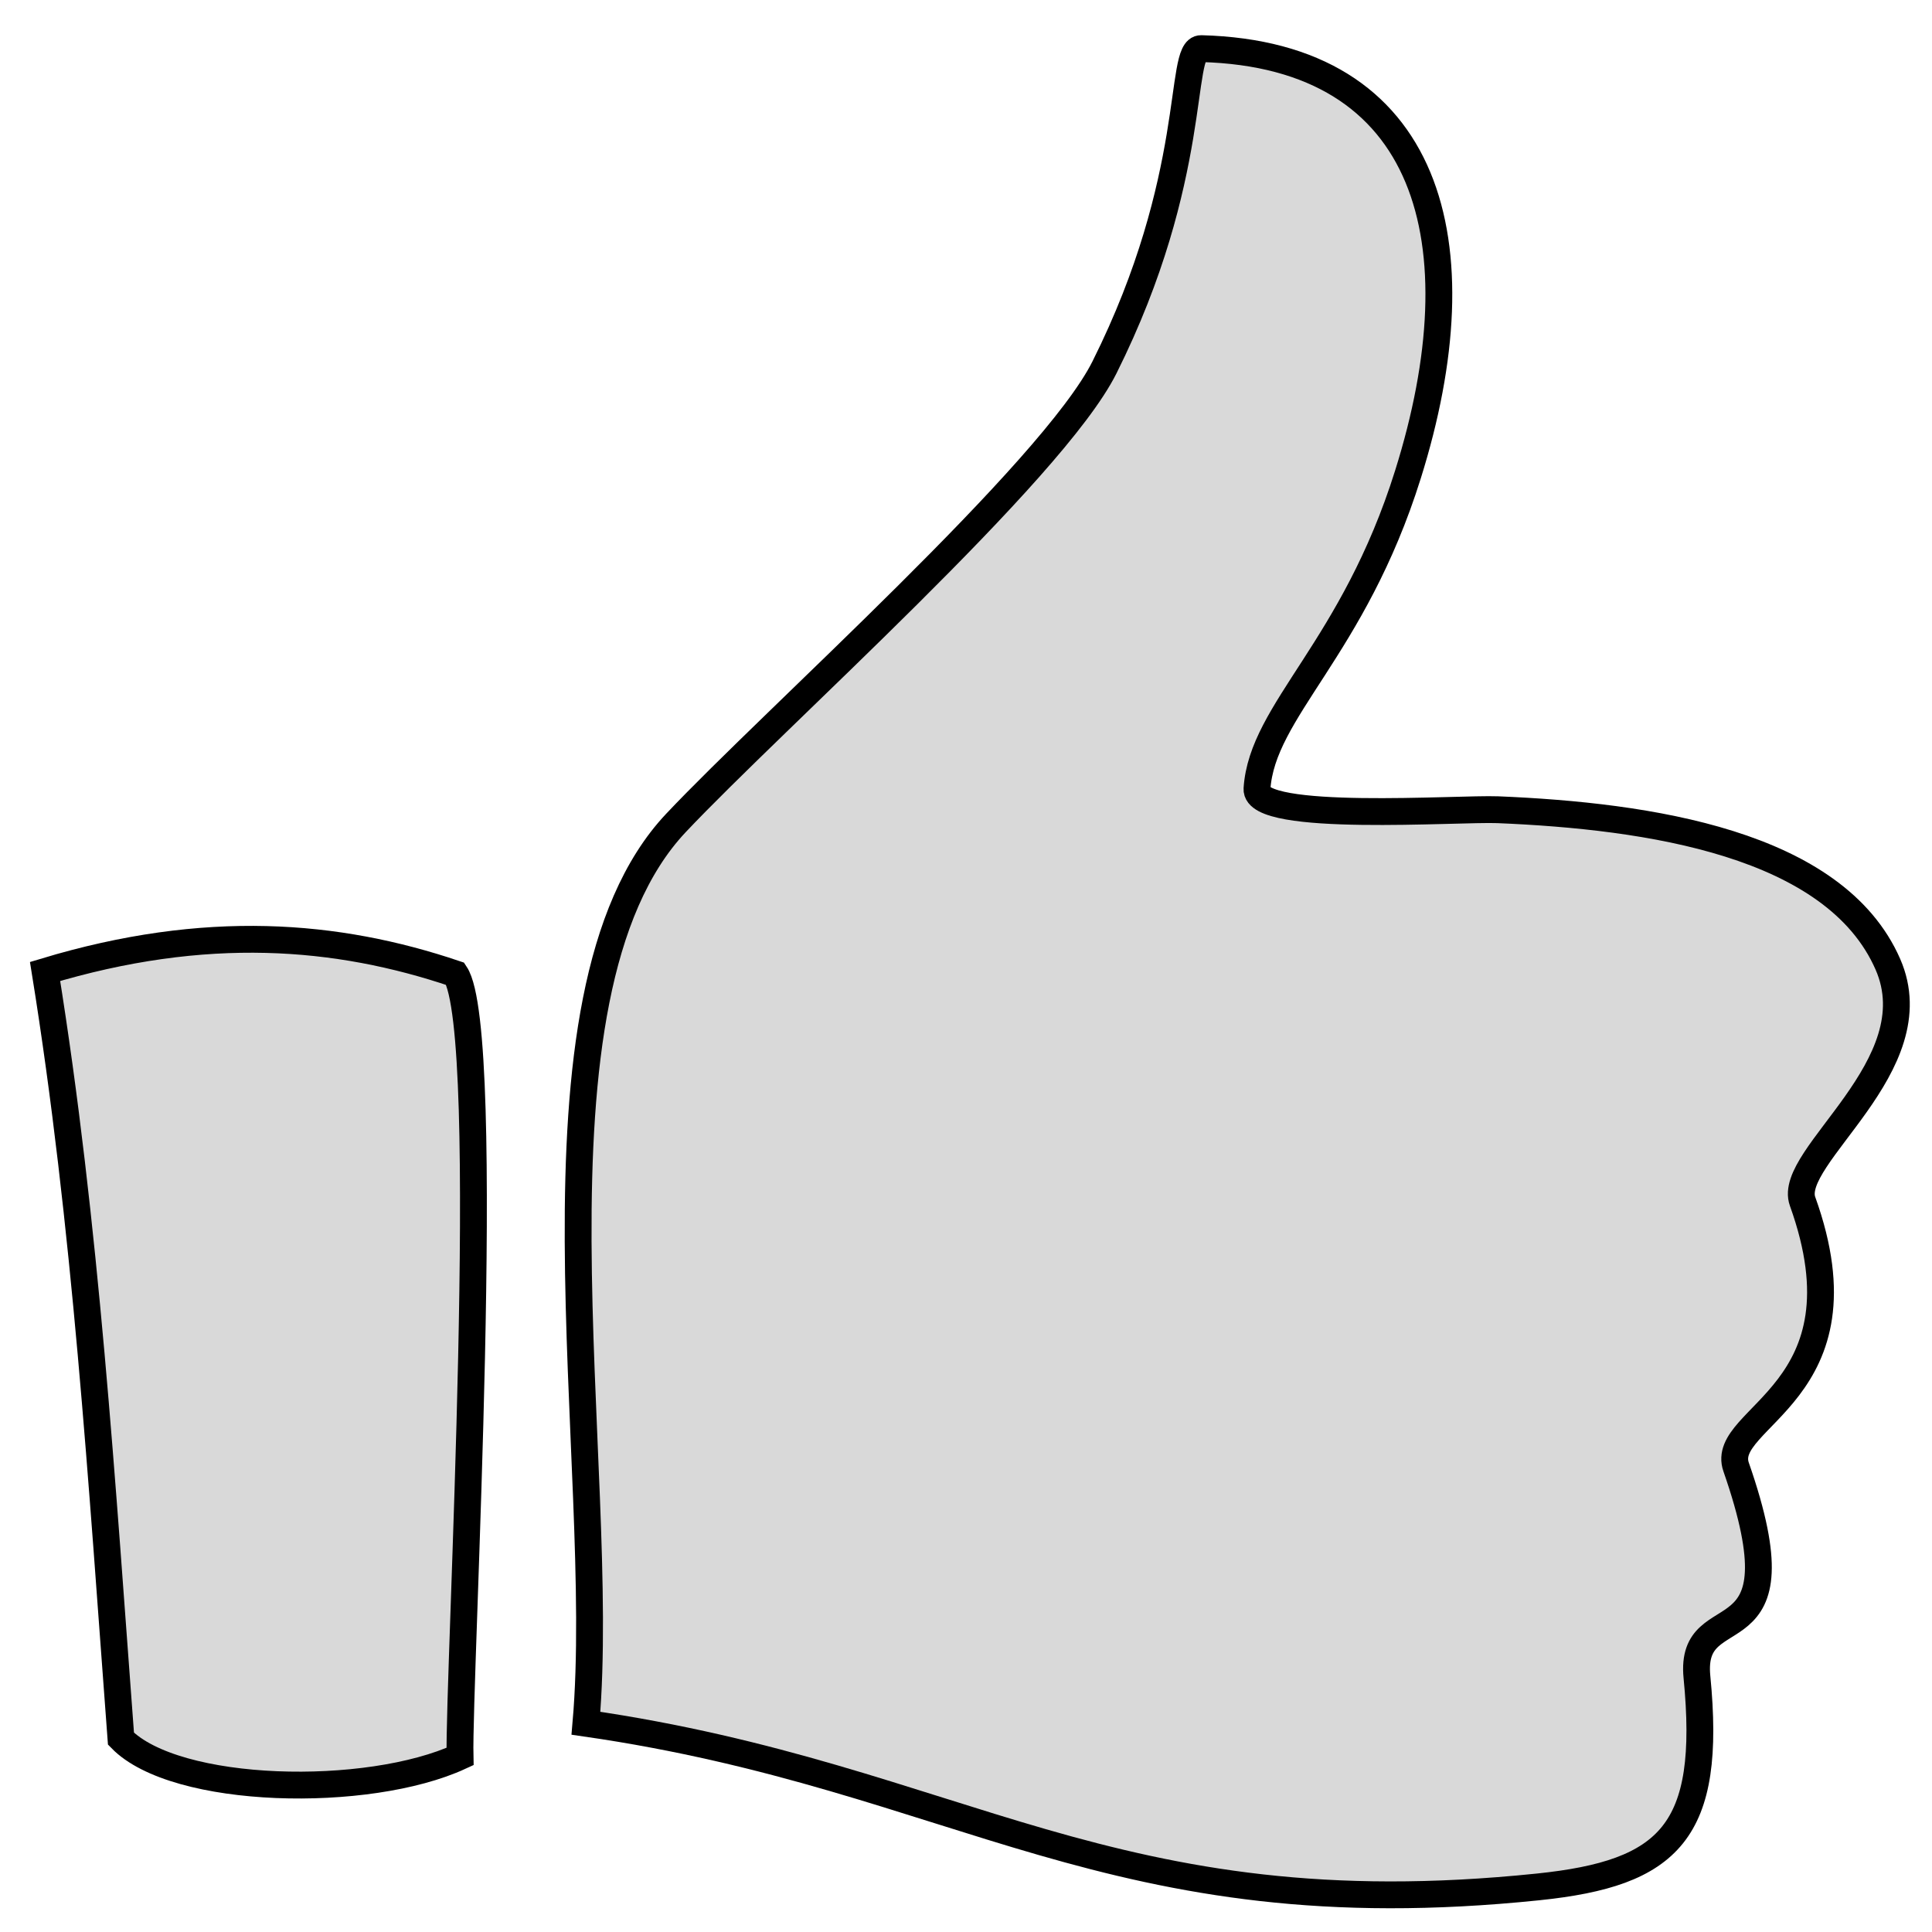
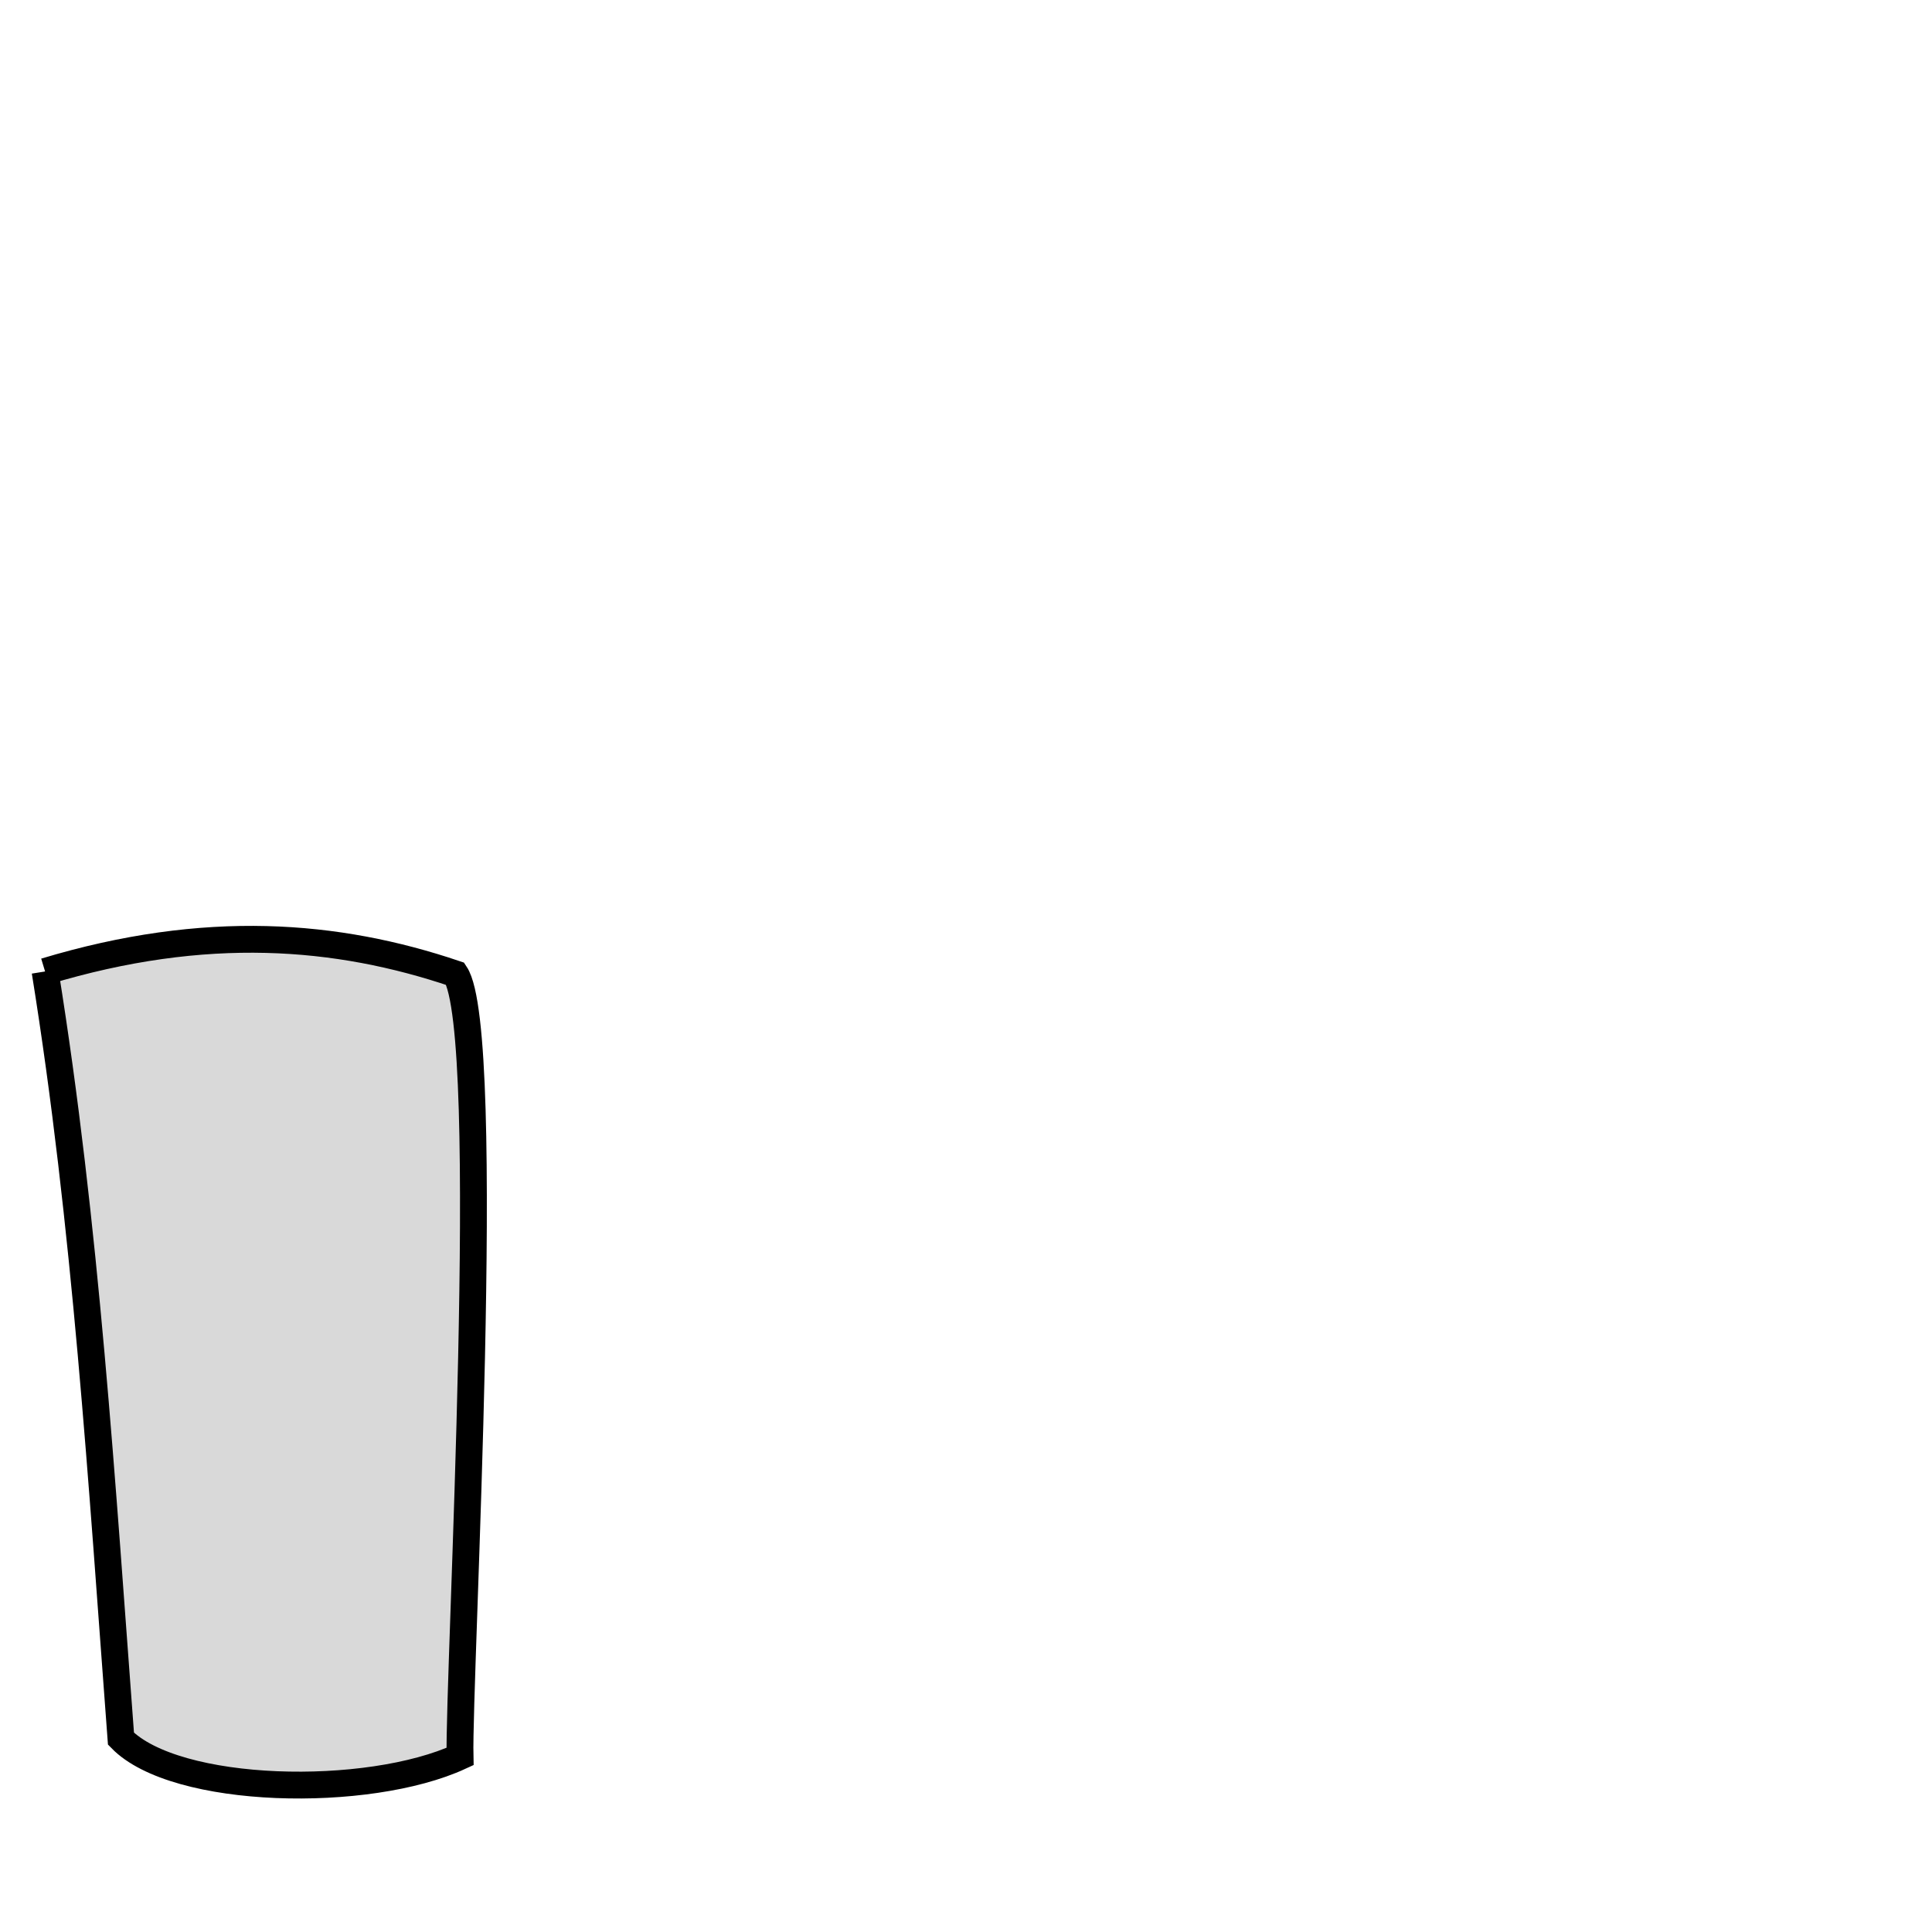
<svg xmlns="http://www.w3.org/2000/svg" xmlns:ns1="http://www.inkscape.org/namespaces/inkscape" xmlns:ns2="http://sodipodi.sourceforge.net/DTD/sodipodi-0.dtd" width="18" height="18" viewBox="0 0 18 18" id="svg7333" version="1.1" ns1:version="0.91 r13725" ns2:docname="smiley-plus-one.svg">
  <defs id="defs7335">
    <ns1:path-effect effect="spiro" id="path-effect4231" is_visible="true" />
    <ns1:path-effect effect="spiro" id="path-effect4205" is_visible="true" />
    <ns1:path-effect effect="spiro" id="path-effect4150" is_visible="true" />
    <ns1:path-effect effect="spiro" id="path-effect7208" is_visible="true" />
    <ns1:path-effect effect="spiro" id="path-effect7208-5" is_visible="true" />
    <ns1:path-effect effect="spiro" id="path-effect4205-9" is_visible="true" />
  </defs>
  <ns2:namedview id="base" pagecolor="#ffffff" bordercolor="#666666" borderopacity="1.0" ns1:pageopacity="0.0" ns1:pageshadow="2" ns1:zoom="8" ns1:cx="-18.414223" ns1:cy="16.254658" ns1:document-units="px" ns1:current-layer="layer1" showgrid="true" units="px" ns1:window-width="1366" ns1:window-height="705" ns1:window-x="1358" ns1:window-y="-8" ns1:window-maximized="1" ns1:snap-global="false">
    <ns1:grid type="xygrid" id="grid7881" />
  </ns2:namedview>
  <g ns1:label="base" ns1:groupmode="layer" id="layer1" transform="translate(0,-1034.362)" style="display:inline" />
  <g ns1:groupmode="layer" id="layer4" ns1:label="top">
-     <path style="fill:#d9d9d9;fill-opacity:1;fill-rule:evenodd;stroke:#000000;stroke-width:0.25;stroke-linecap:butt;stroke-linejoin:miter;stroke-miterlimit:4;stroke-dasharray:none;stroke-opacity:1" d="M 0.42,9.051 C 1.917,8.599 3.141,8.701 4.242,9.073 4.604,9.616 4.269,15.634 4.286,16.365 3.428,16.761 1.637,16.723 1.127,16.199 0.948,13.817 0.801,11.414 0.42,9.051 Z" id="path5042" ns1:connector-curvature="0" ns2:nodetypes="ccccc" />
-     <path style="fill:#d9d9d9;fill-opacity:1;fill-rule:evenodd;stroke:#000000;stroke-width:0.25;stroke-linecap:butt;stroke-linejoin:miter;stroke-miterlimit:4;stroke-dasharray:none;stroke-opacity:1" d="m 5.459,16.055 c 3.502,0.507 4.879,1.938 8.87,1.525 1.229,-0.127 1.622,-0.515 1.481,-1.956 -0.077,-0.789 1.015,-0.09 0.365,-1.956 -0.164,-0.47 1.261,-0.691 0.619,-2.475 C 16.643,10.775 18.004,9.933 17.589,8.984 17.095,7.854 15.353,7.602 13.955,7.544 13.588,7.529 11.691,7.667 11.711,7.349 11.759,6.616 12.608,6.048 13.118,4.419 13.792,2.271 13.332,0.509 11.191,0.453 10.977,0.447 11.178,1.647 10.29,3.423 9.805,4.393 7.215,6.694 6.297,7.668 4.777,9.283 5.668,13.649 5.459,16.055 Z" id="path5044" ns1:connector-curvature="0" ns2:nodetypes="csssssssssssc" />
+     <path style="fill:#d9d9d9;fill-opacity:1;fill-rule:evenodd;stroke:#000000;stroke-width:0.25;stroke-linecap:butt;stroke-linejoin:miter;stroke-miterlimit:4;stroke-dasharray:none;stroke-opacity:1" d="M 0.42,9.051 C 1.917,8.599 3.141,8.701 4.242,9.073 4.604,9.616 4.269,15.634 4.286,16.365 3.428,16.761 1.637,16.723 1.127,16.199 0.948,13.817 0.801,11.414 0.42,9.051 " id="path5042" ns1:connector-curvature="0" ns2:nodetypes="ccccc" />
  </g>
</svg>